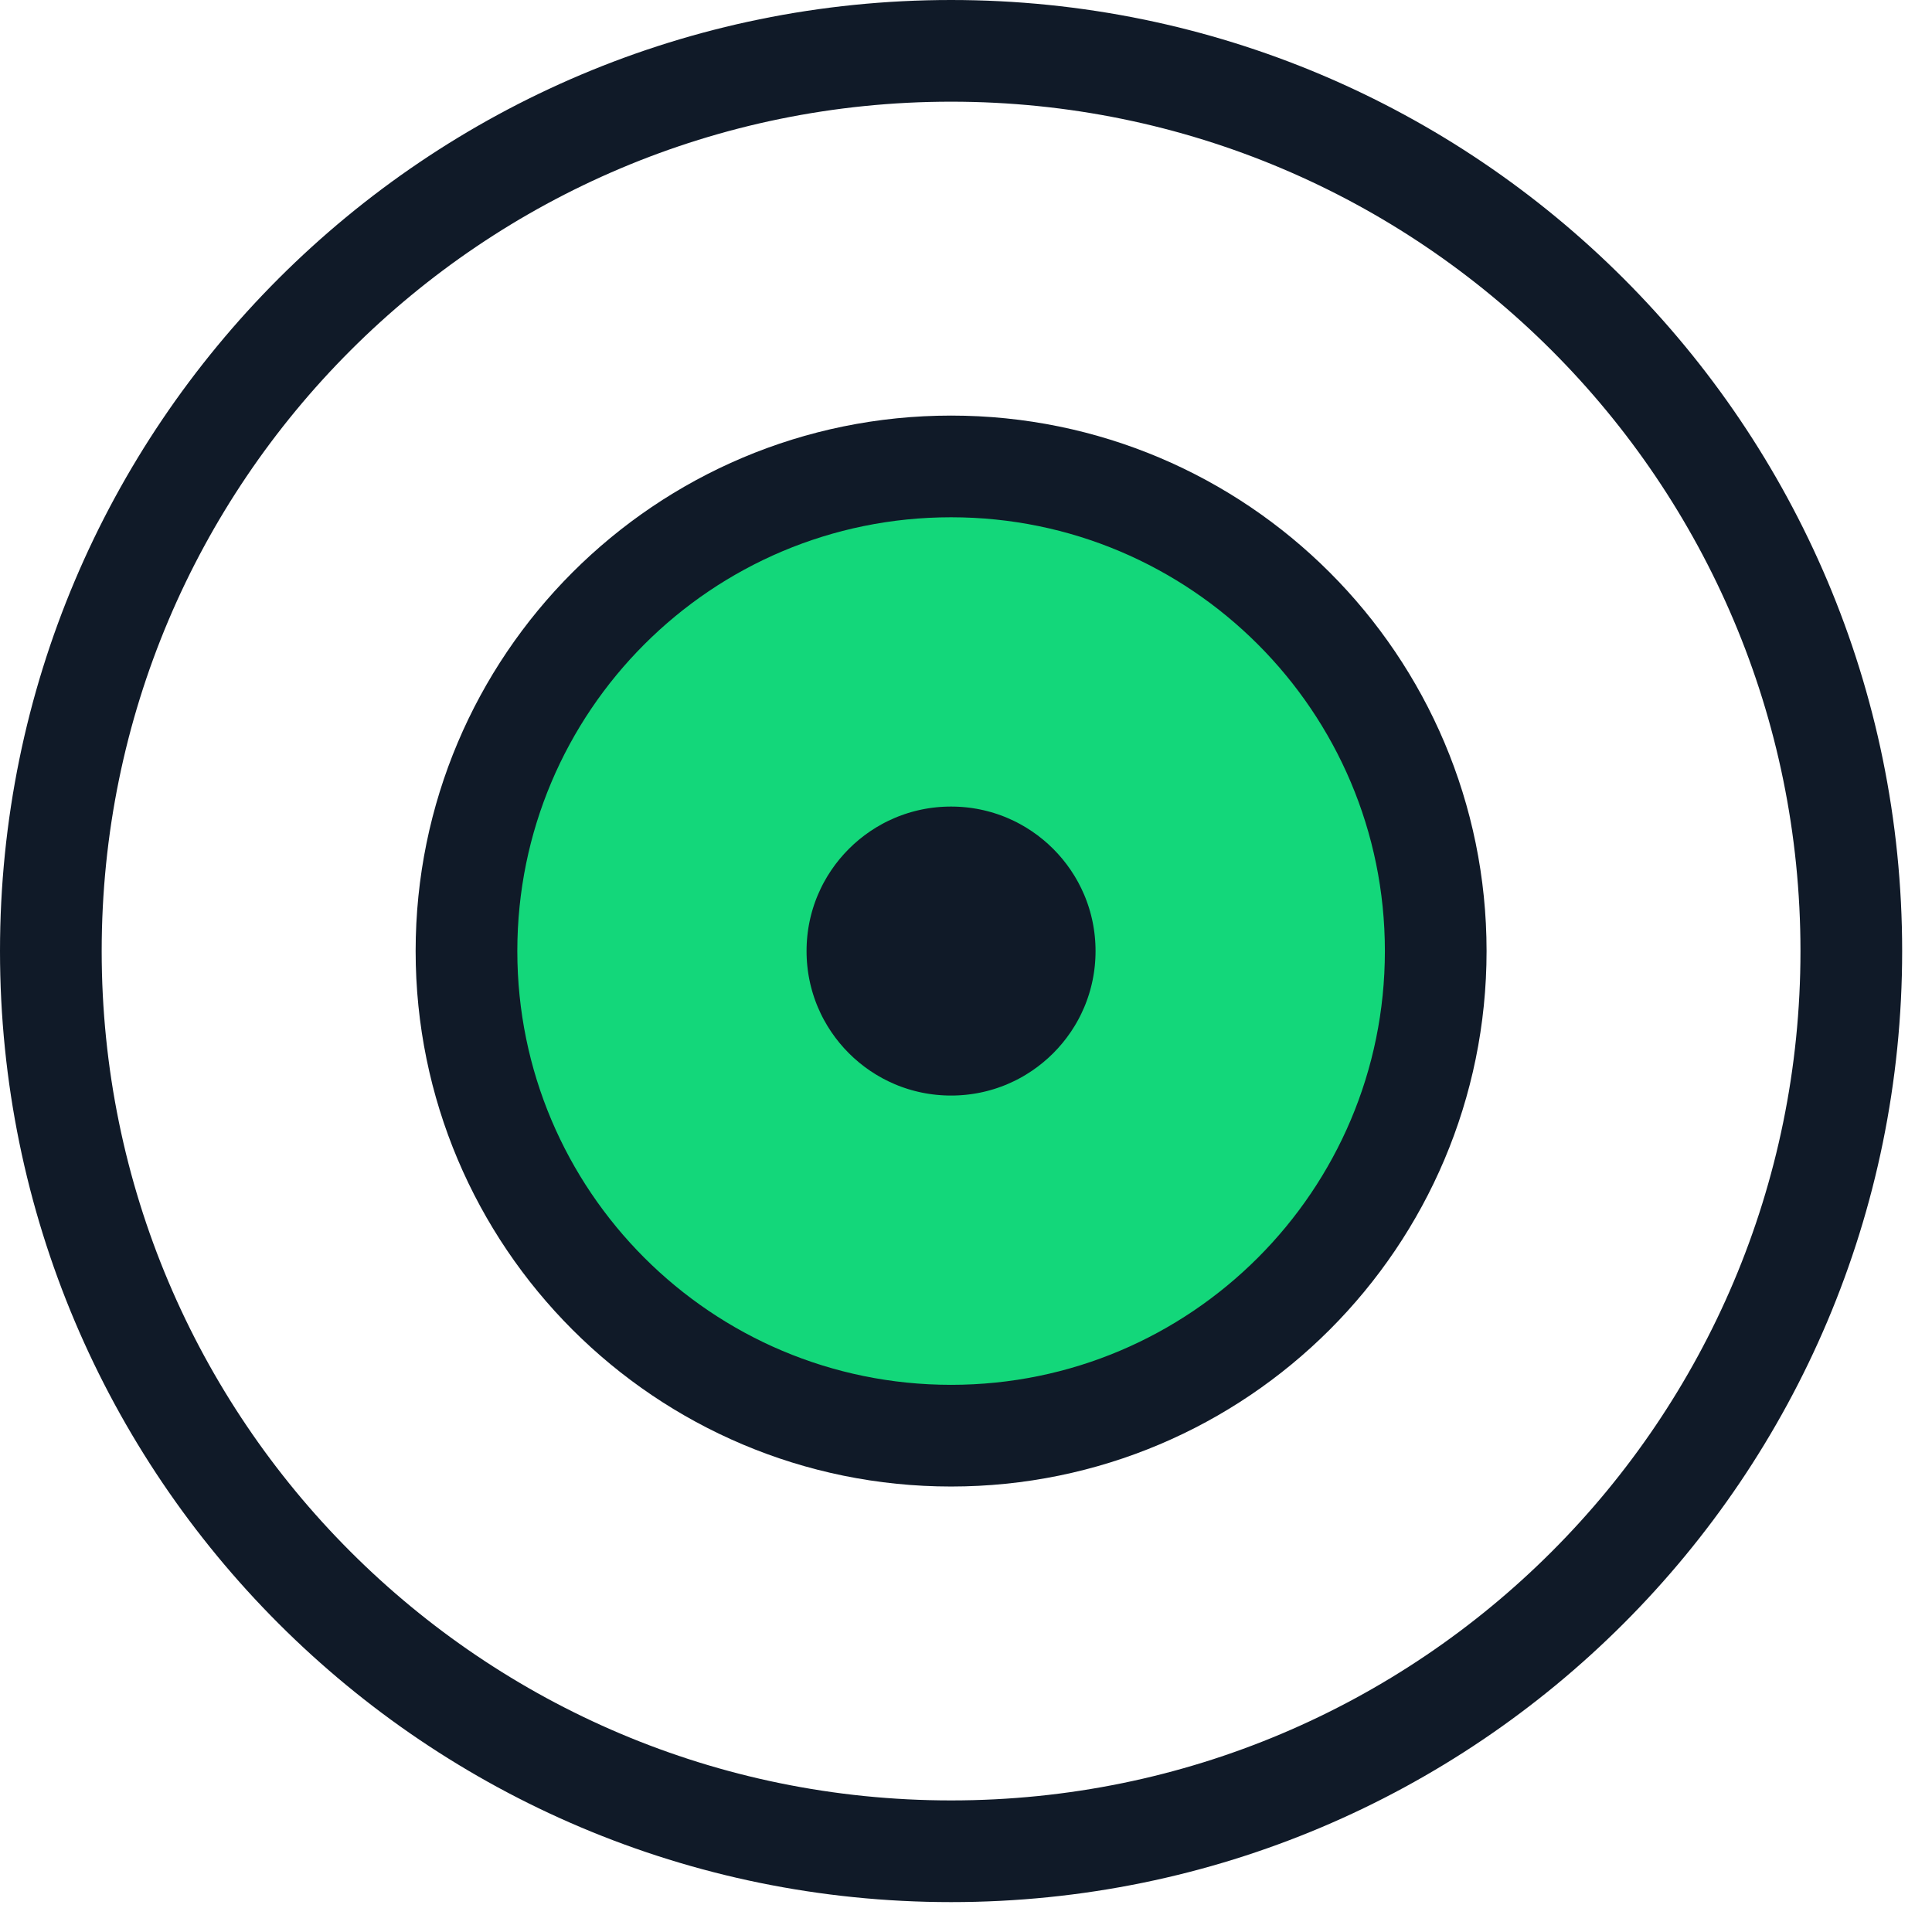
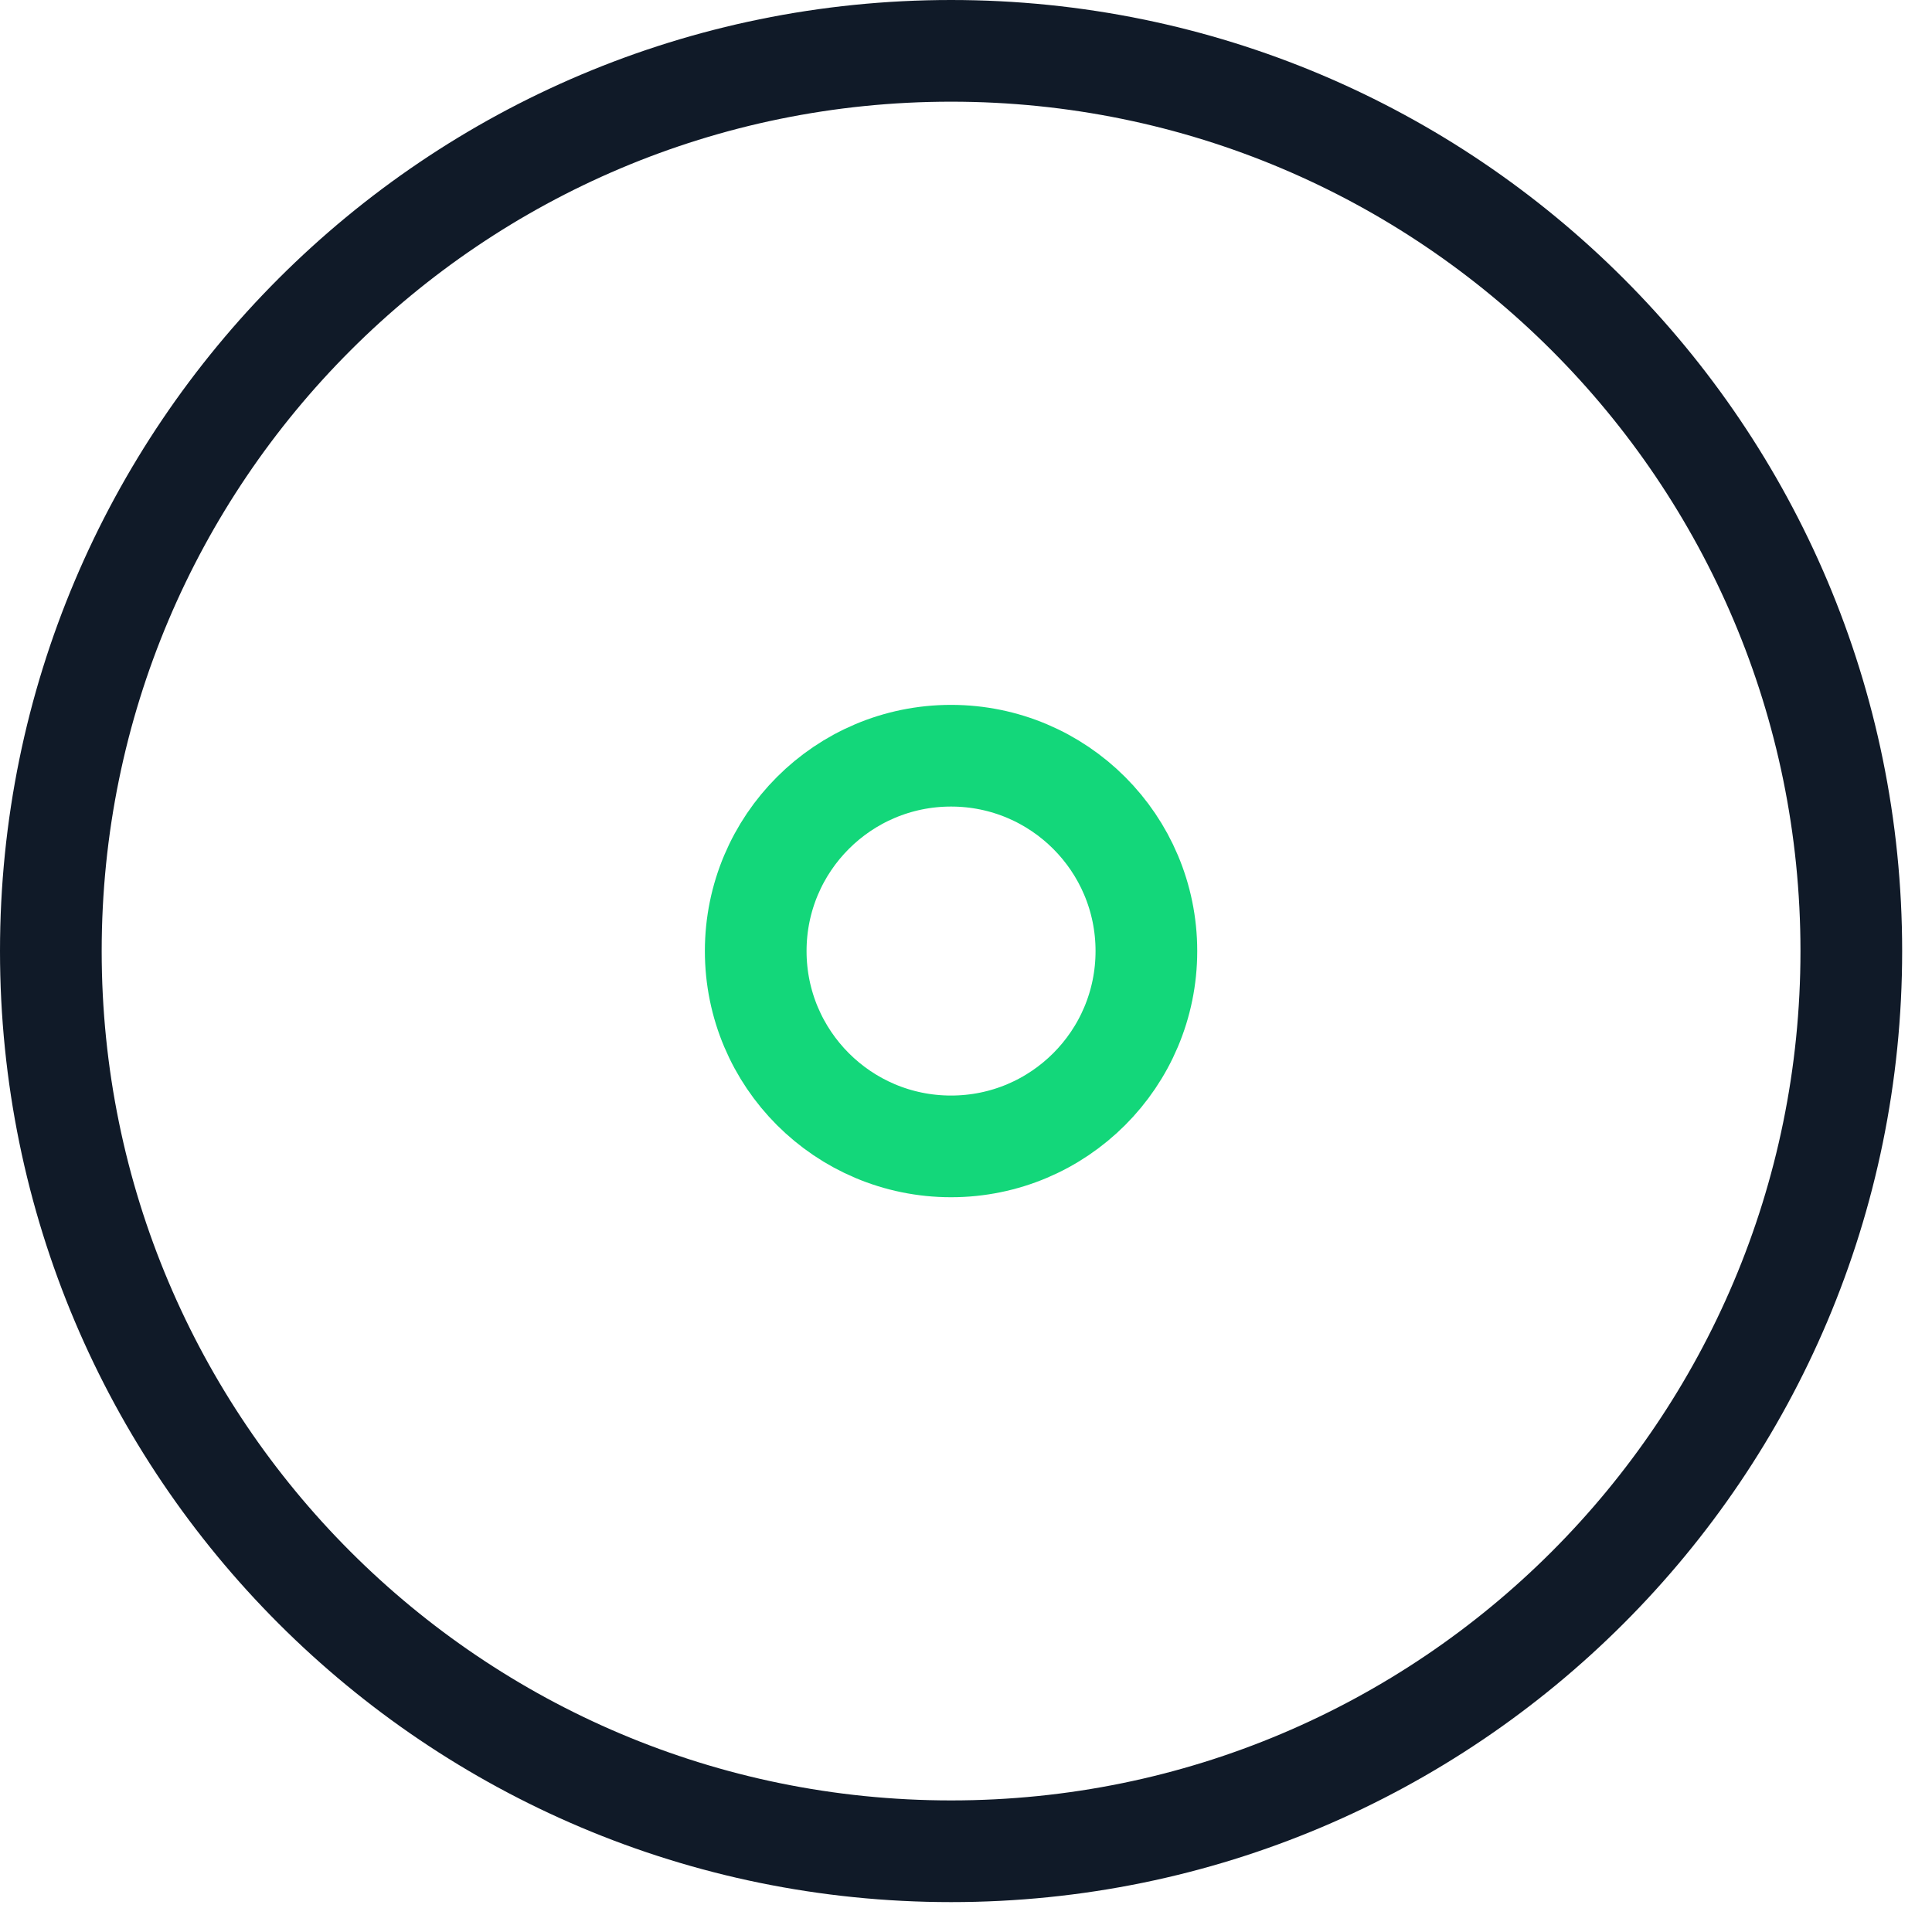
<svg xmlns="http://www.w3.org/2000/svg" width="38px" height="38px" viewBox="0 0 38 38" version="1.1">
  <title>Group 13</title>
  <g id="Design" stroke="none" stroke-width="1" fill="none" fill-rule="evenodd">
    <g id="About" transform="translate(-779, -8638)">
      <g id="Group-15" transform="translate(220.577, 8284)">
        <g id="Group-7" transform="translate(524.423, 1)">
          <g id="Group-13" transform="translate(35, 354)">
            <path d="M35.413,17.706 C35.413,27.485 27.486,35.412 17.707,35.412 C7.928,35.412 0,27.485 0,17.706 C0,7.927 7.928,0 17.707,0 C27.486,0 35.413,7.927 35.413,17.706 Z" id="Stroke-3" stroke="#101A28" stroke-width="2" stroke-linecap="round" stroke-linejoin="round" />
-             <path d="M27.239,17.706 C27.239,22.97 22.971,27.238 17.707,27.238 C12.442,27.238 8.175,22.97 8.175,17.706 C8.175,12.442 12.442,8.174 17.707,8.174 C22.971,8.174 27.239,12.442 27.239,17.706" id="Fill-5" fill="#13D77A" />
-             <path d="M27.239,17.706 C27.239,22.97 22.971,27.238 17.707,27.238 C12.442,27.238 8.175,22.97 8.175,17.706 C8.175,12.442 12.442,8.174 17.707,8.174 C22.971,8.174 27.239,12.442 27.239,17.706 Z" id="Stroke-7" stroke="#101A28" stroke-width="2" stroke-linecap="round" stroke-linejoin="round" />
-             <path d="M21.548,17.706 C21.548,19.828 19.828,21.548 17.706,21.548 C15.584,21.548 13.864,19.828 13.864,17.706 C13.864,15.584 15.584,13.864 17.706,13.864 C19.828,13.864 21.548,15.584 21.548,17.706" id="Fill-9" fill="#101A28" />
            <path d="M21.548,17.706 C21.548,19.828 19.828,21.548 17.706,21.548 C15.584,21.548 13.864,19.828 13.864,17.706 C13.864,15.584 15.584,13.864 17.706,13.864 C19.828,13.864 21.548,15.584 21.548,17.706 Z" id="Stroke-11" stroke="#13D77A" stroke-width="2" stroke-linecap="round" stroke-linejoin="round" />
          </g>
        </g>
      </g>
    </g>
  </g>
</svg>